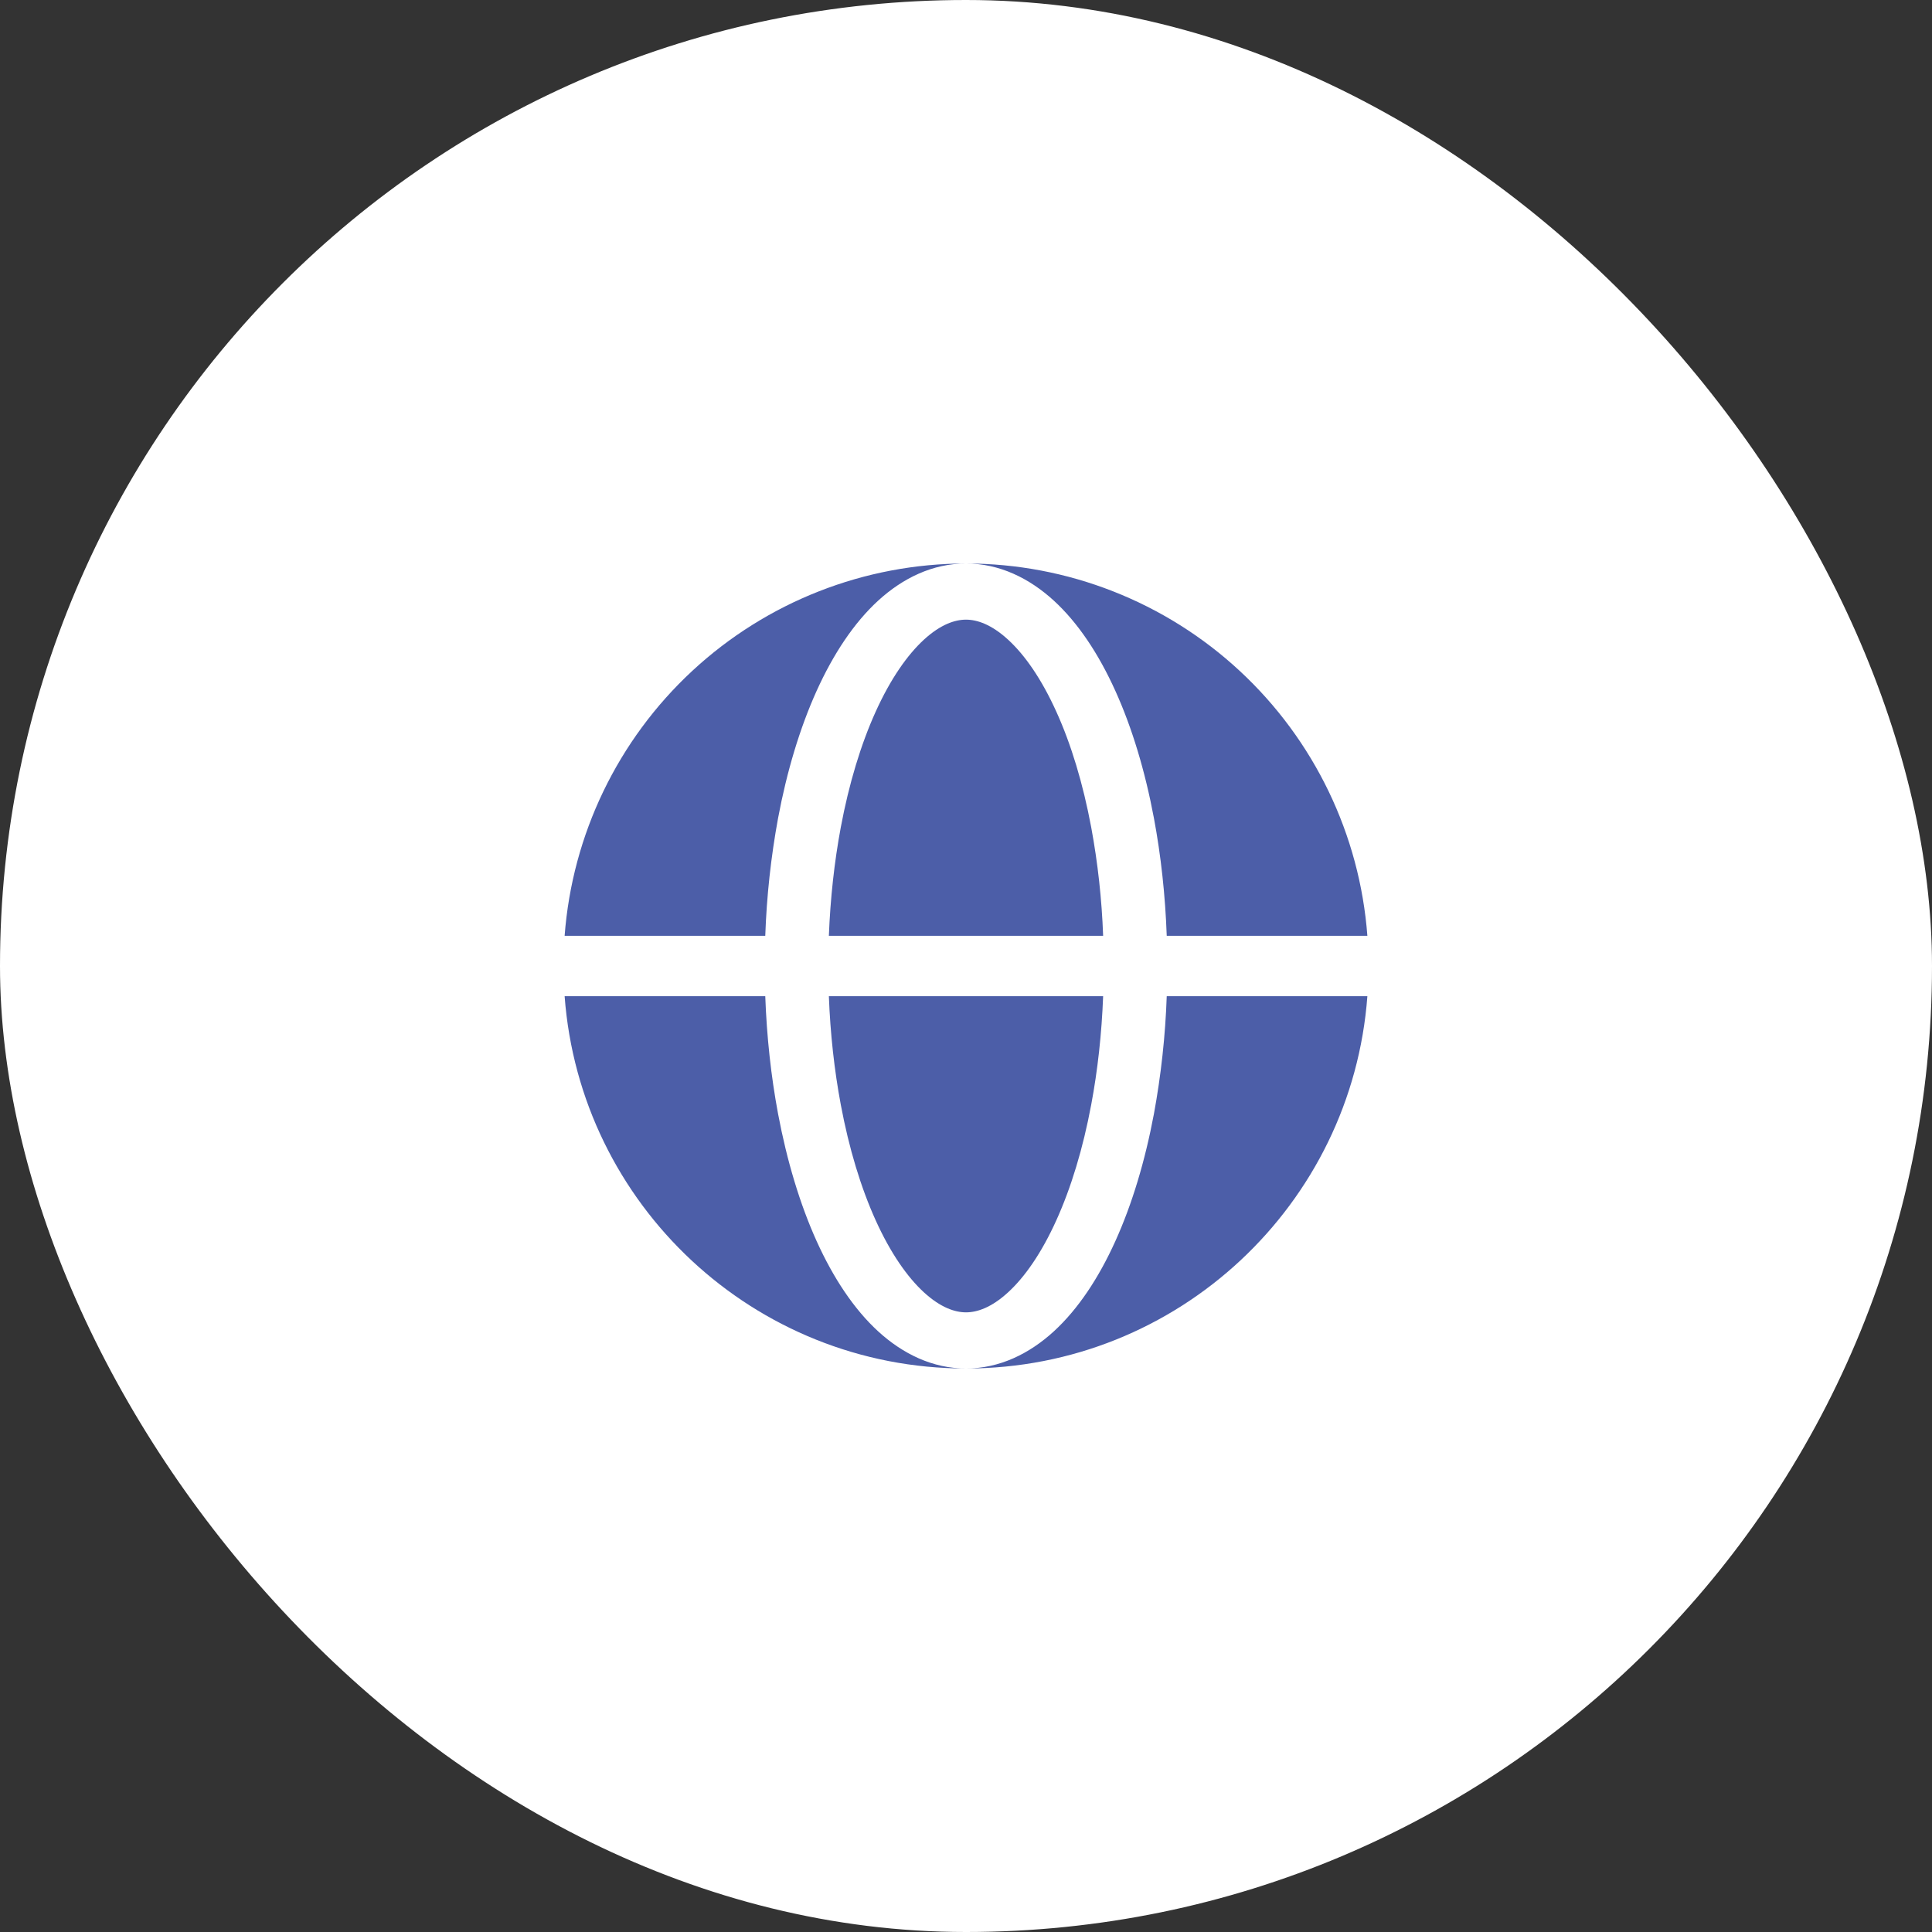
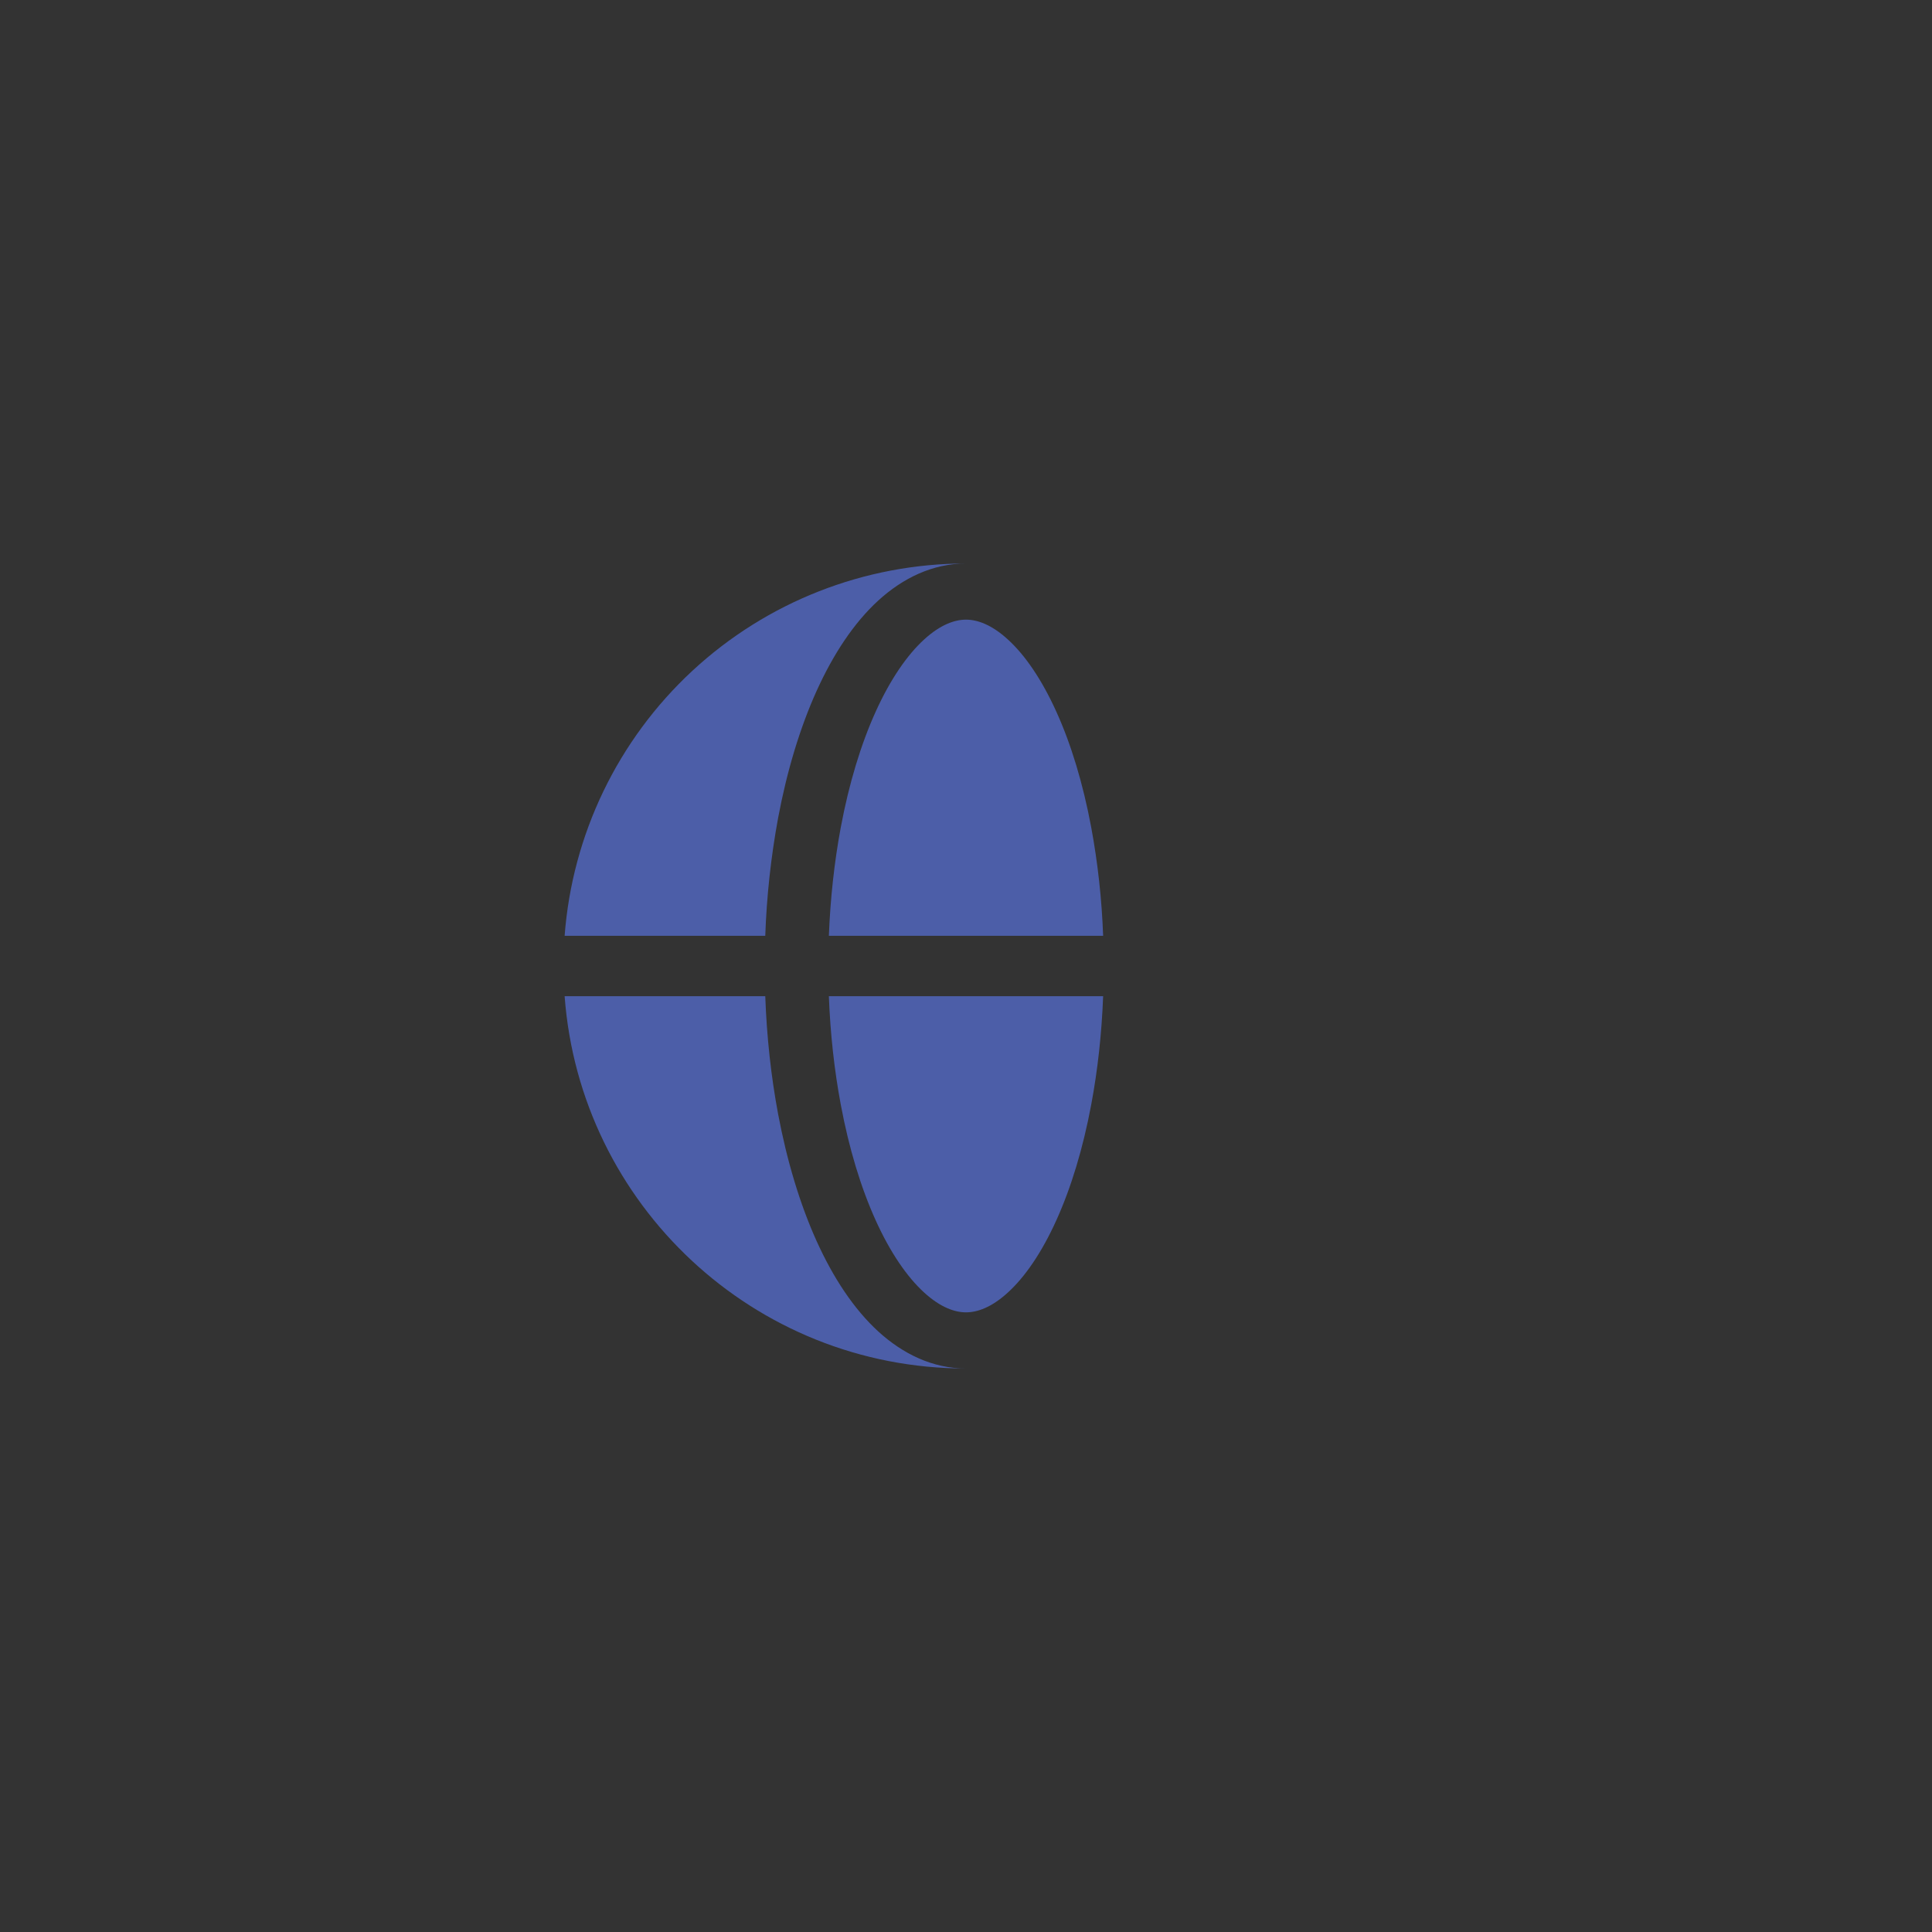
<svg xmlns="http://www.w3.org/2000/svg" width="100" height="100" viewBox="0 0 100 100" fill="none">
  <rect x="0" y="0" width="100" height="100" fill="#333333" stroke="none" />
-   <rect width="100" height="100" rx="50" fill="white" />
  <path fill-rule="evenodd" clip-rule="evenodd" d="M29.225 48.438C29.619 43.197 31.979 38.3 35.831 34.726C39.684 31.152 44.745 29.166 50 29.167C48.27 29.167 46.729 29.925 45.458 31.085C44.197 32.239 43.133 33.852 42.27 35.756C41.404 37.673 40.729 39.914 40.273 42.346C39.903 44.357 39.681 46.393 39.61 48.438H29.225ZM29.225 51.562H39.61C39.685 53.65 39.908 55.704 40.273 57.654C40.731 60.085 41.404 62.327 42.27 64.244C43.133 66.148 44.197 67.76 45.458 68.915C46.729 70.075 48.27 70.833 50 70.833C39.02 70.833 30.023 62.34 29.225 51.562Z" fill="#4C5EA8" />
  <path d="M50 32.073C49.427 32.073 48.688 32.317 47.827 33.104C46.961 33.898 46.092 35.142 45.325 36.835C44.563 38.519 43.944 40.55 43.519 42.821C43.186 44.608 42.977 46.504 42.902 48.438H57.098C57.03 46.553 56.824 44.675 56.481 42.821C56.056 40.55 55.44 38.519 54.675 36.835C53.909 35.142 53.042 33.898 52.175 33.106C51.313 32.317 50.573 32.073 50 32.073ZM43.519 57.179C43.944 59.45 44.563 61.481 45.325 63.164C46.092 64.858 46.961 66.102 47.825 66.894C48.688 67.683 49.429 67.927 50 67.927C50.573 67.927 51.313 67.683 52.173 66.896C53.042 66.102 53.909 64.858 54.675 63.164C55.438 61.481 56.056 59.45 56.481 57.179C56.817 55.392 57.025 53.496 57.098 51.562H42.902C42.975 53.496 43.184 55.392 43.519 57.179Z" fill="#4C5EA8" />
-   <path d="M50 29.167C51.731 29.167 53.271 29.925 54.542 31.085C55.802 32.239 56.869 33.852 57.729 35.756C58.598 37.673 59.271 39.914 59.727 42.346C60.092 44.296 60.315 46.35 60.39 48.438H70.775C70.381 43.197 68.021 38.3 64.168 34.726C60.316 31.152 55.255 29.166 50 29.167ZM59.727 57.654C59.271 60.085 58.598 62.327 57.729 64.244C56.869 66.148 55.802 67.76 54.542 68.915C53.271 70.075 51.731 70.833 50 70.833C60.979 70.833 69.977 62.34 70.775 51.562H60.39C60.319 53.606 60.097 55.643 59.727 57.654Z" fill="#4C5EA8" />
</svg>